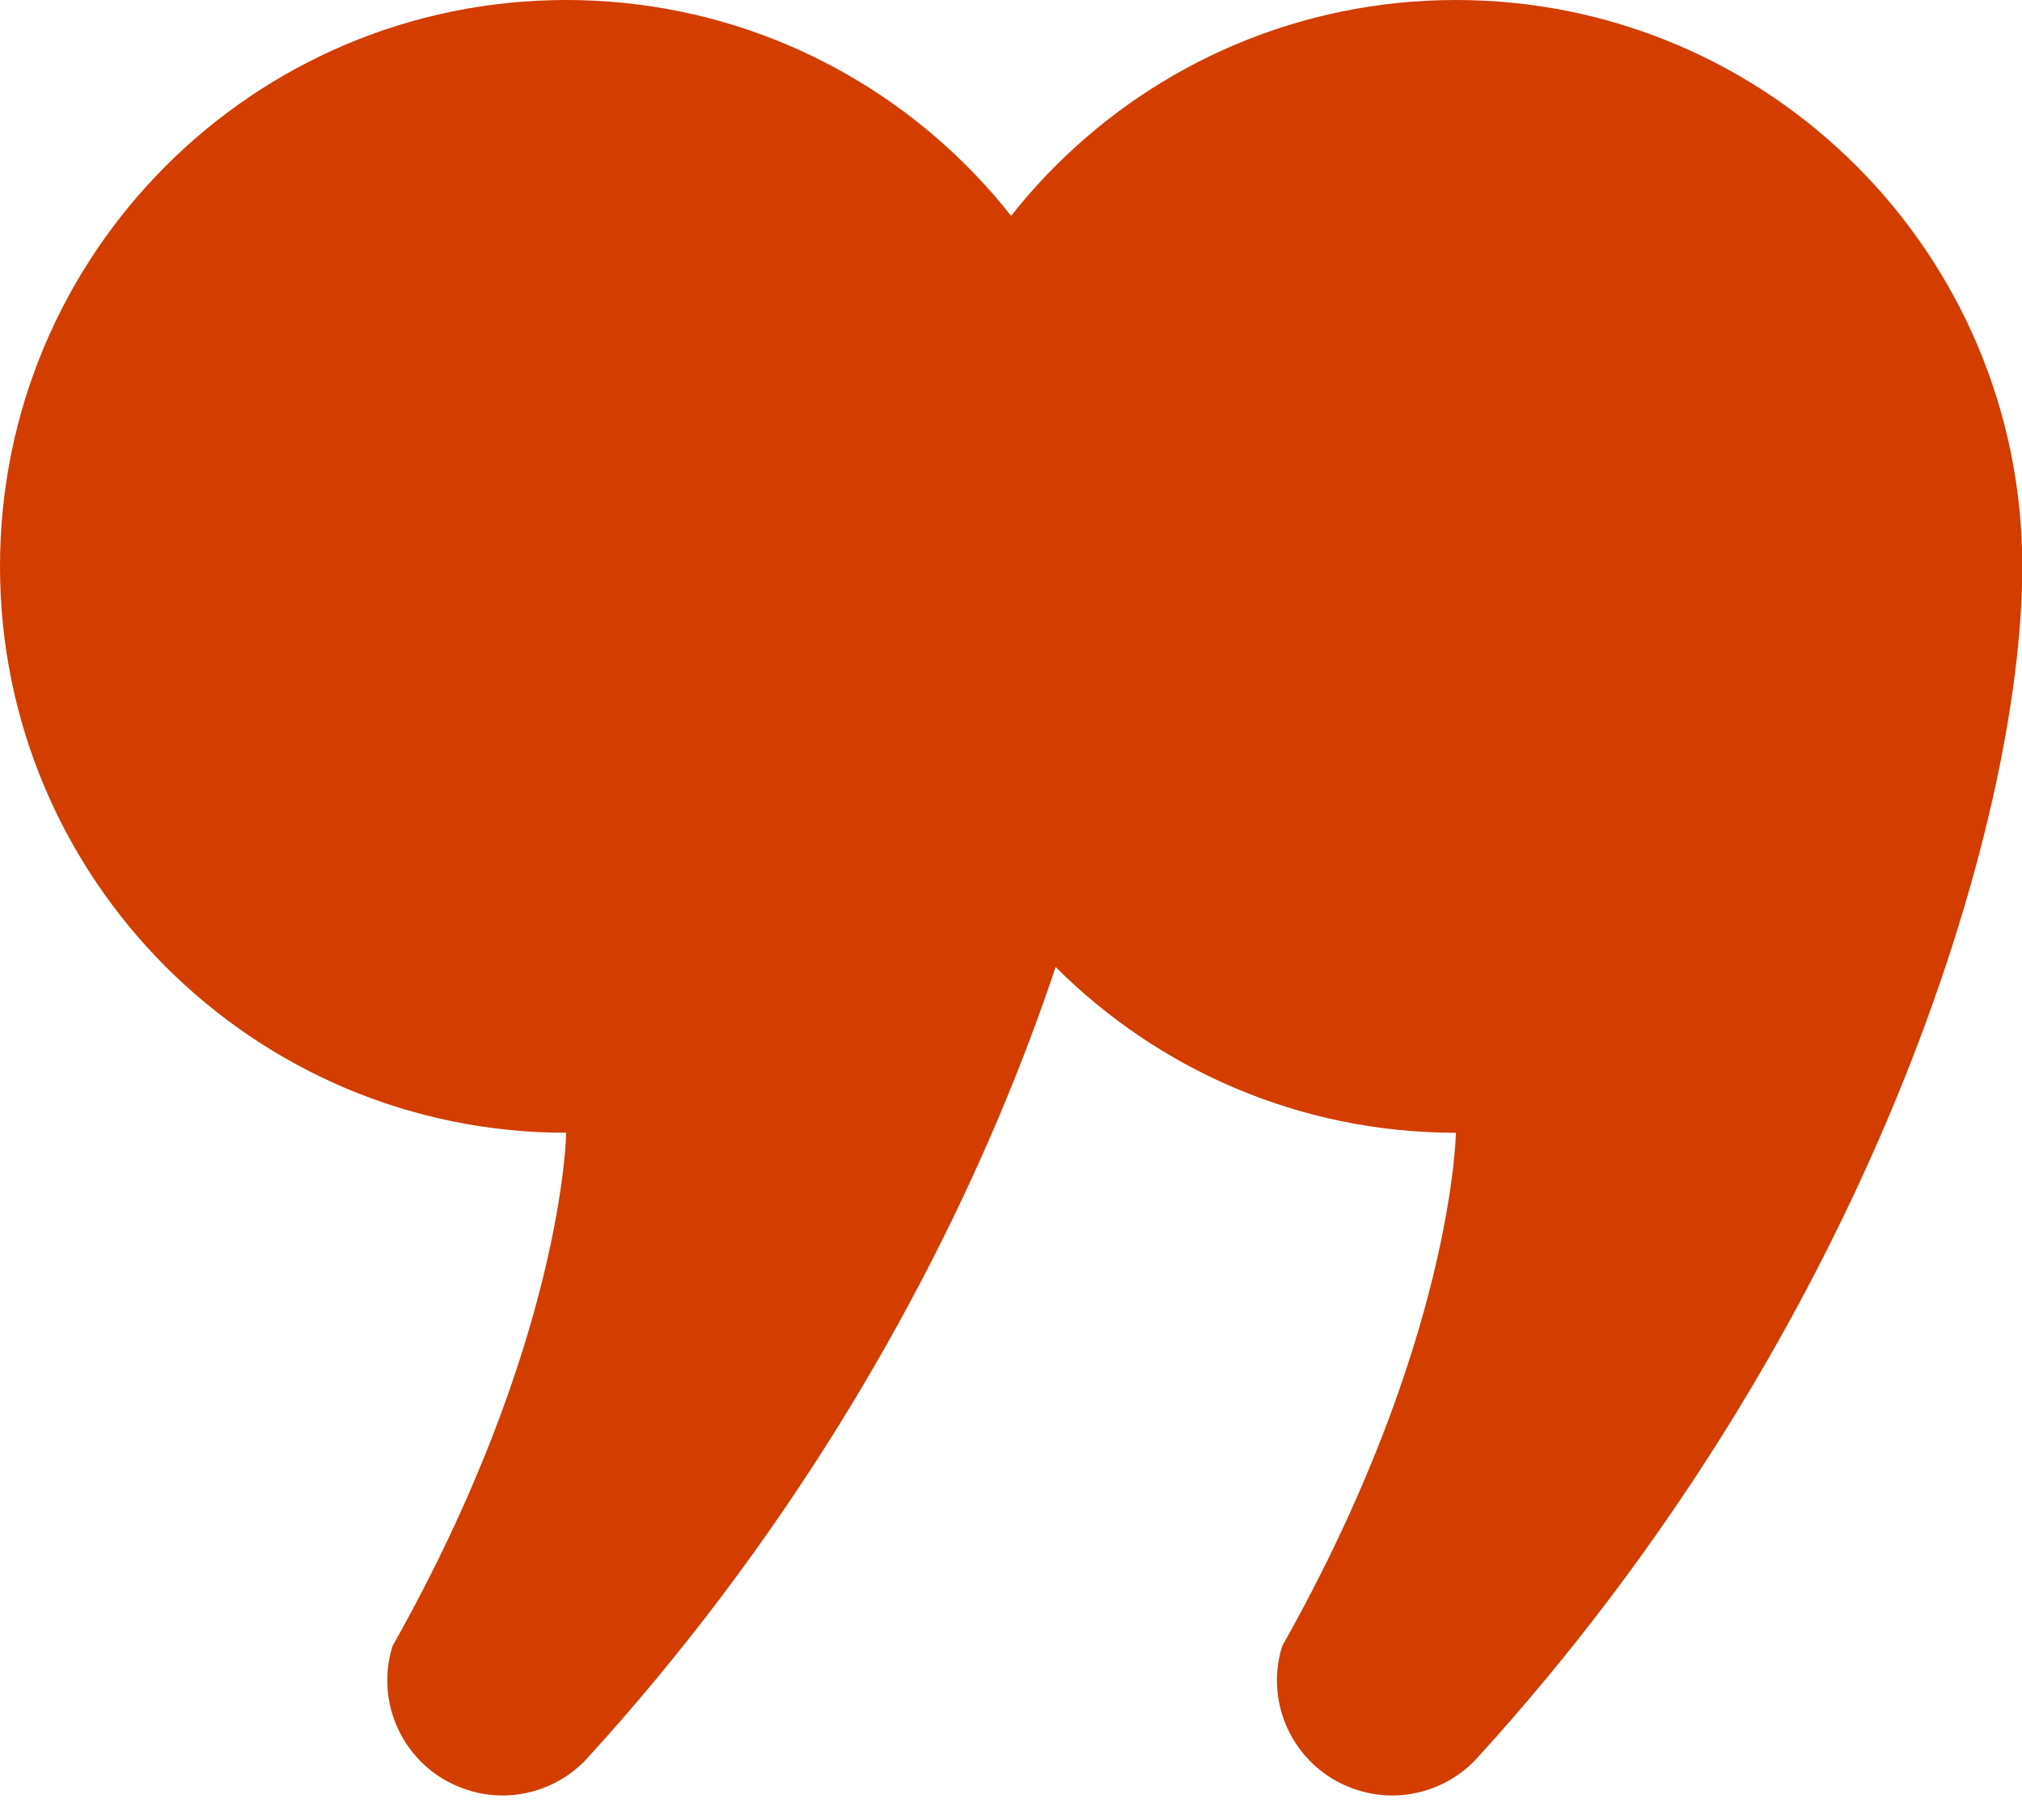
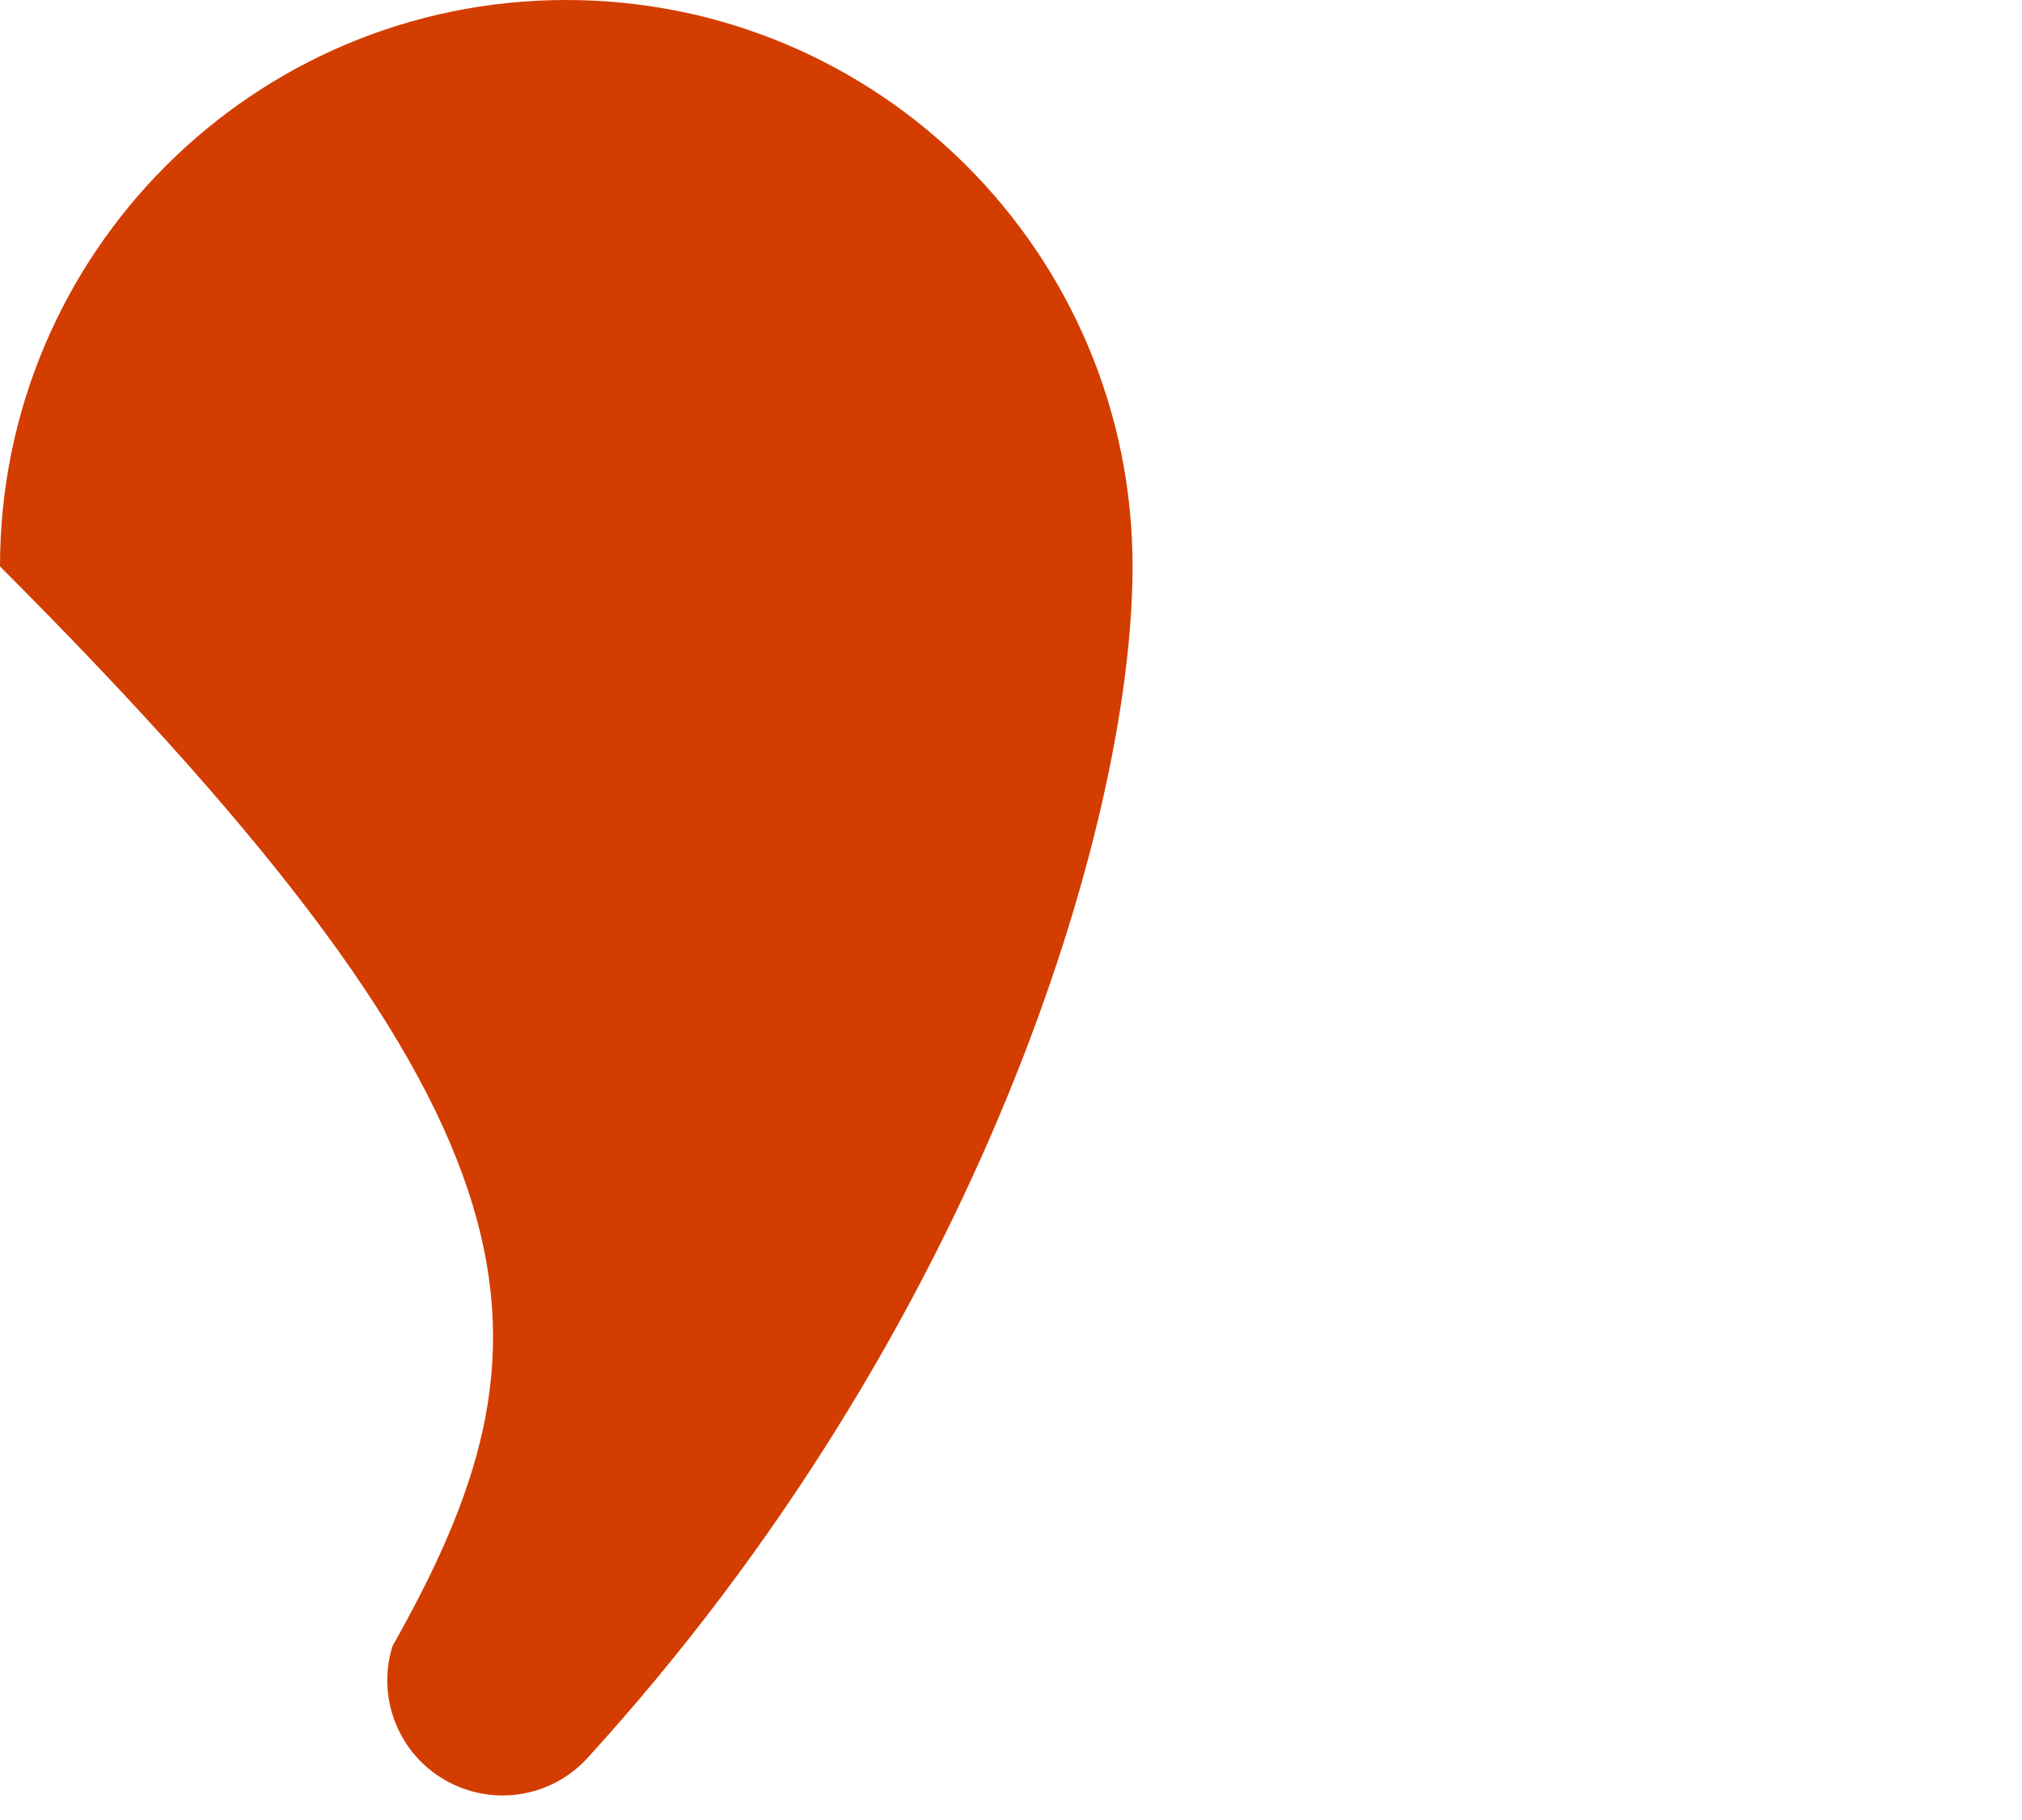
<svg xmlns="http://www.w3.org/2000/svg" width="50" height="45" viewBox="0 0 50 45" fill="none">
-   <path d="M14.001 0C6.268 0 0 6.27 0 14.005C0 21.738 6.268 28.008 14.001 28.008C14.001 28.008 13.933 33.21 9.707 40.697C9.237 42.197 10.074 43.795 11.575 44.262C12.64 44.597 13.761 44.271 14.485 43.513C24.203 32.884 28.006 20.375 28.006 14.005C28.006 6.27 21.738 0 14.001 0Z" fill="#d33d00" />
-   <path d="M36.001 0C28.268 0 22 6.27 22 14.005C22 21.738 28.268 28.008 36.001 28.008C36.001 28.008 35.933 33.21 31.707 40.697C31.237 42.197 32.074 43.795 33.575 44.262C34.64 44.597 35.761 44.271 36.485 43.513C46.203 32.884 50.007 20.375 50.007 14.005C50.007 6.27 43.738 0 36.001 0Z" fill="#d33d00" />
+   <path d="M14.001 0C6.268 0 0 6.27 0 14.005C14.001 28.008 13.933 33.21 9.707 40.697C9.237 42.197 10.074 43.795 11.575 44.262C12.64 44.597 13.761 44.271 14.485 43.513C24.203 32.884 28.006 20.375 28.006 14.005C28.006 6.27 21.738 0 14.001 0Z" fill="#d33d00" />
</svg>